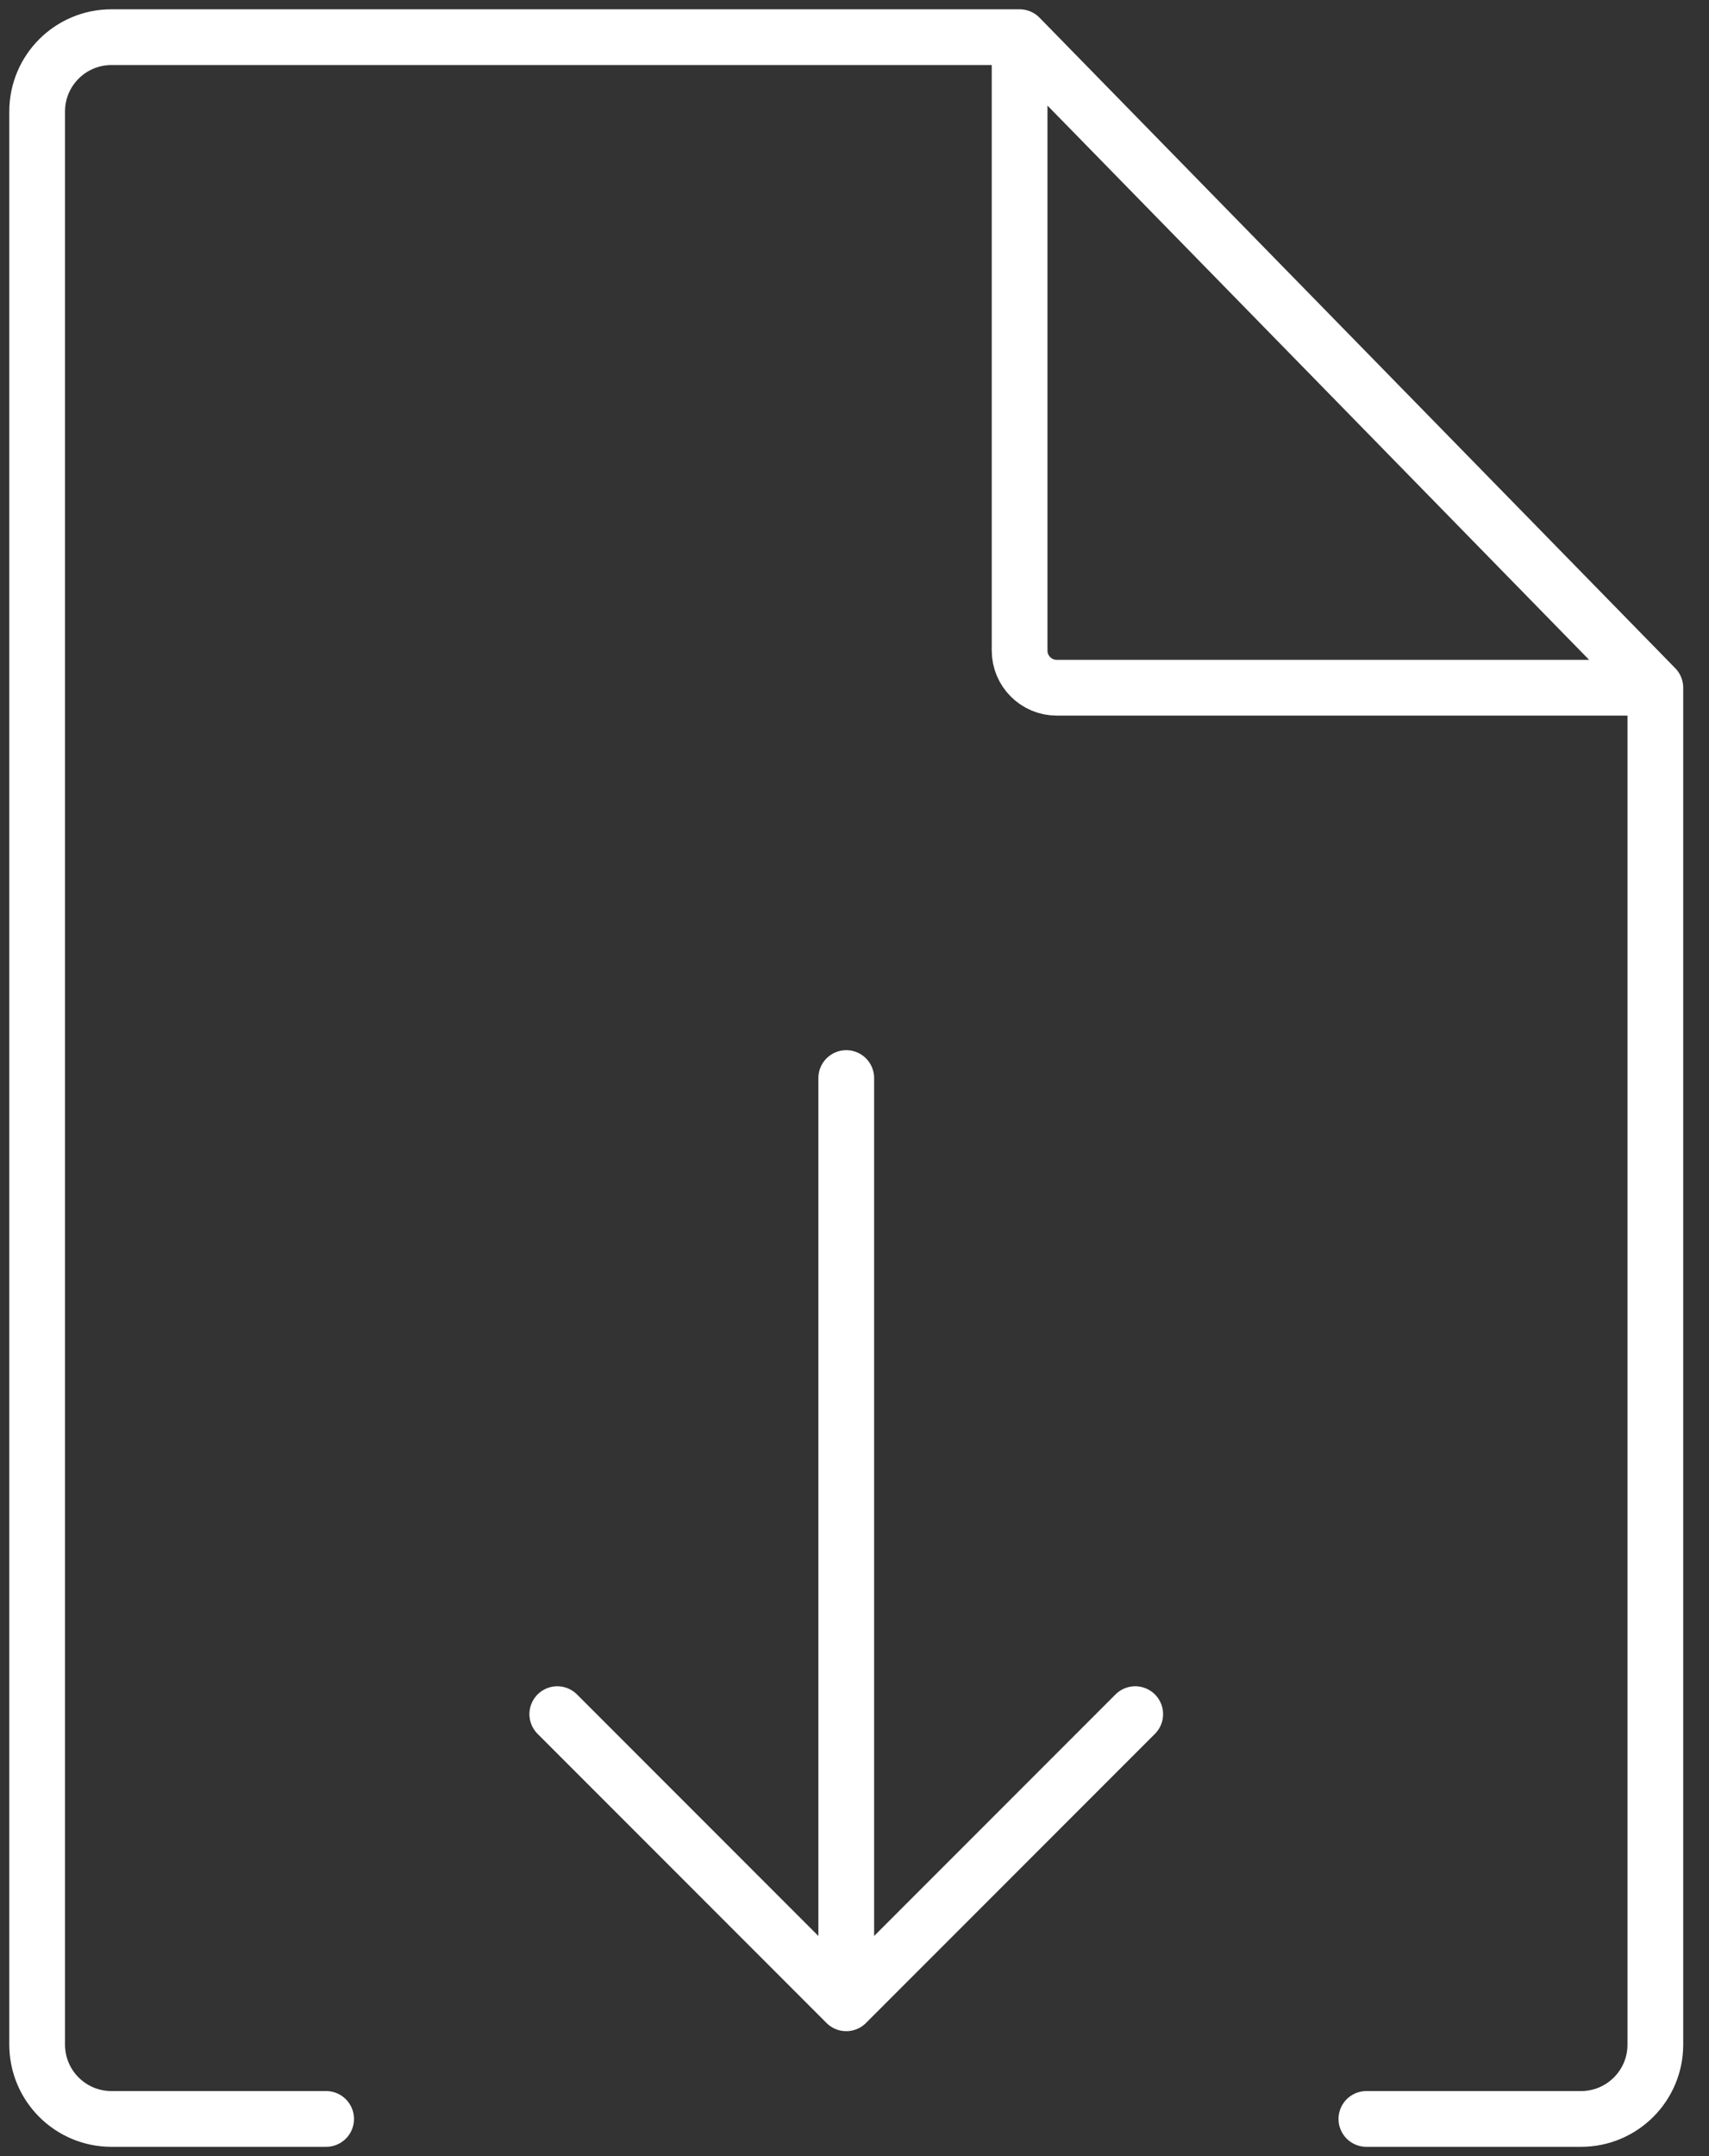
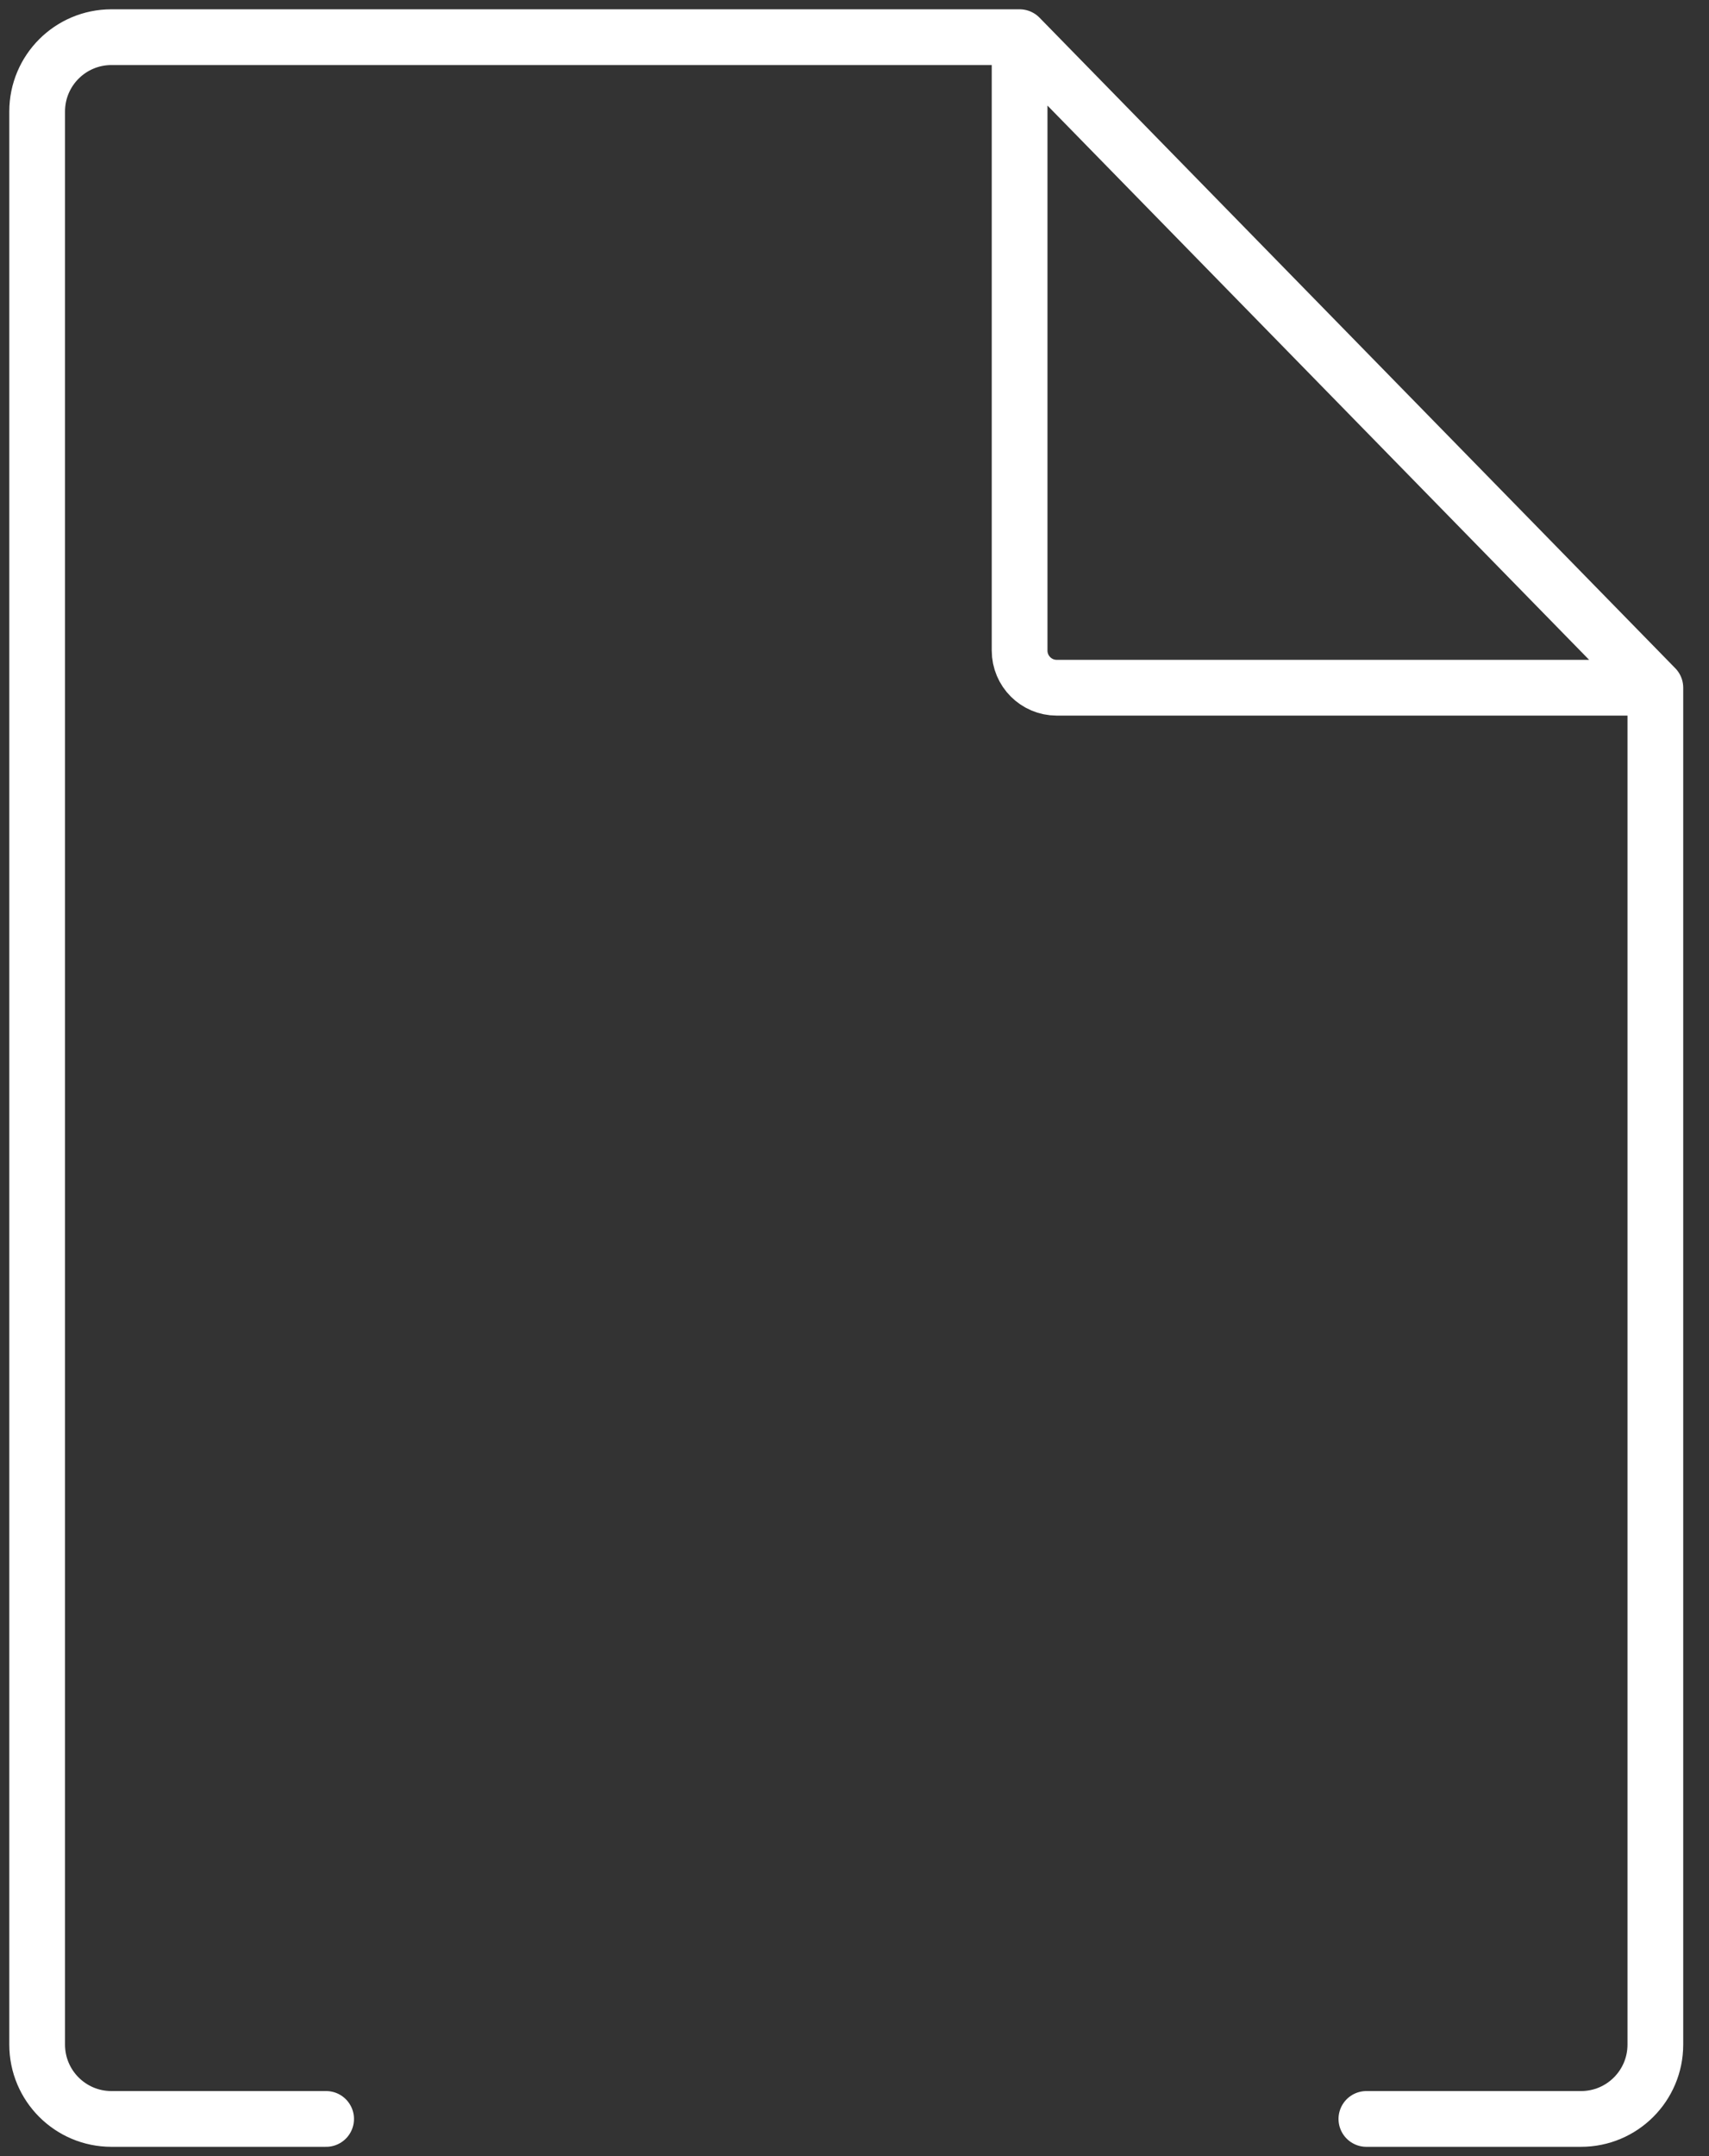
<svg xmlns="http://www.w3.org/2000/svg" width="46" height="58" viewBox="0 0 46 58" fill="none">
  <rect x="0" y="0" width="46" height="58" fill="#333333" stroke="none" />
  <path d="M27.444 1H22.778H3C1.895 1 1 1.895 1 3V55C1 56.105 1.895 57 3 57H8.778M27.444 1L44.556 18.5M27.444 1V17.5C27.444 18.052 27.892 18.5 28.444 18.5H44.556M44.556 18.5V22V29V55C44.556 56.105 43.66 57 42.556 57H36.778" stroke="white" stroke-width="1.5" stroke-linecap="round" stroke-linejoin="round" />
-   <path d="M22.778 29L22.778 53.889M22.778 53.889L15 46.111M22.778 53.889L30.556 46.111" stroke="white" stroke-width="1.5" stroke-linecap="round" stroke-linejoin="round" />
</svg>